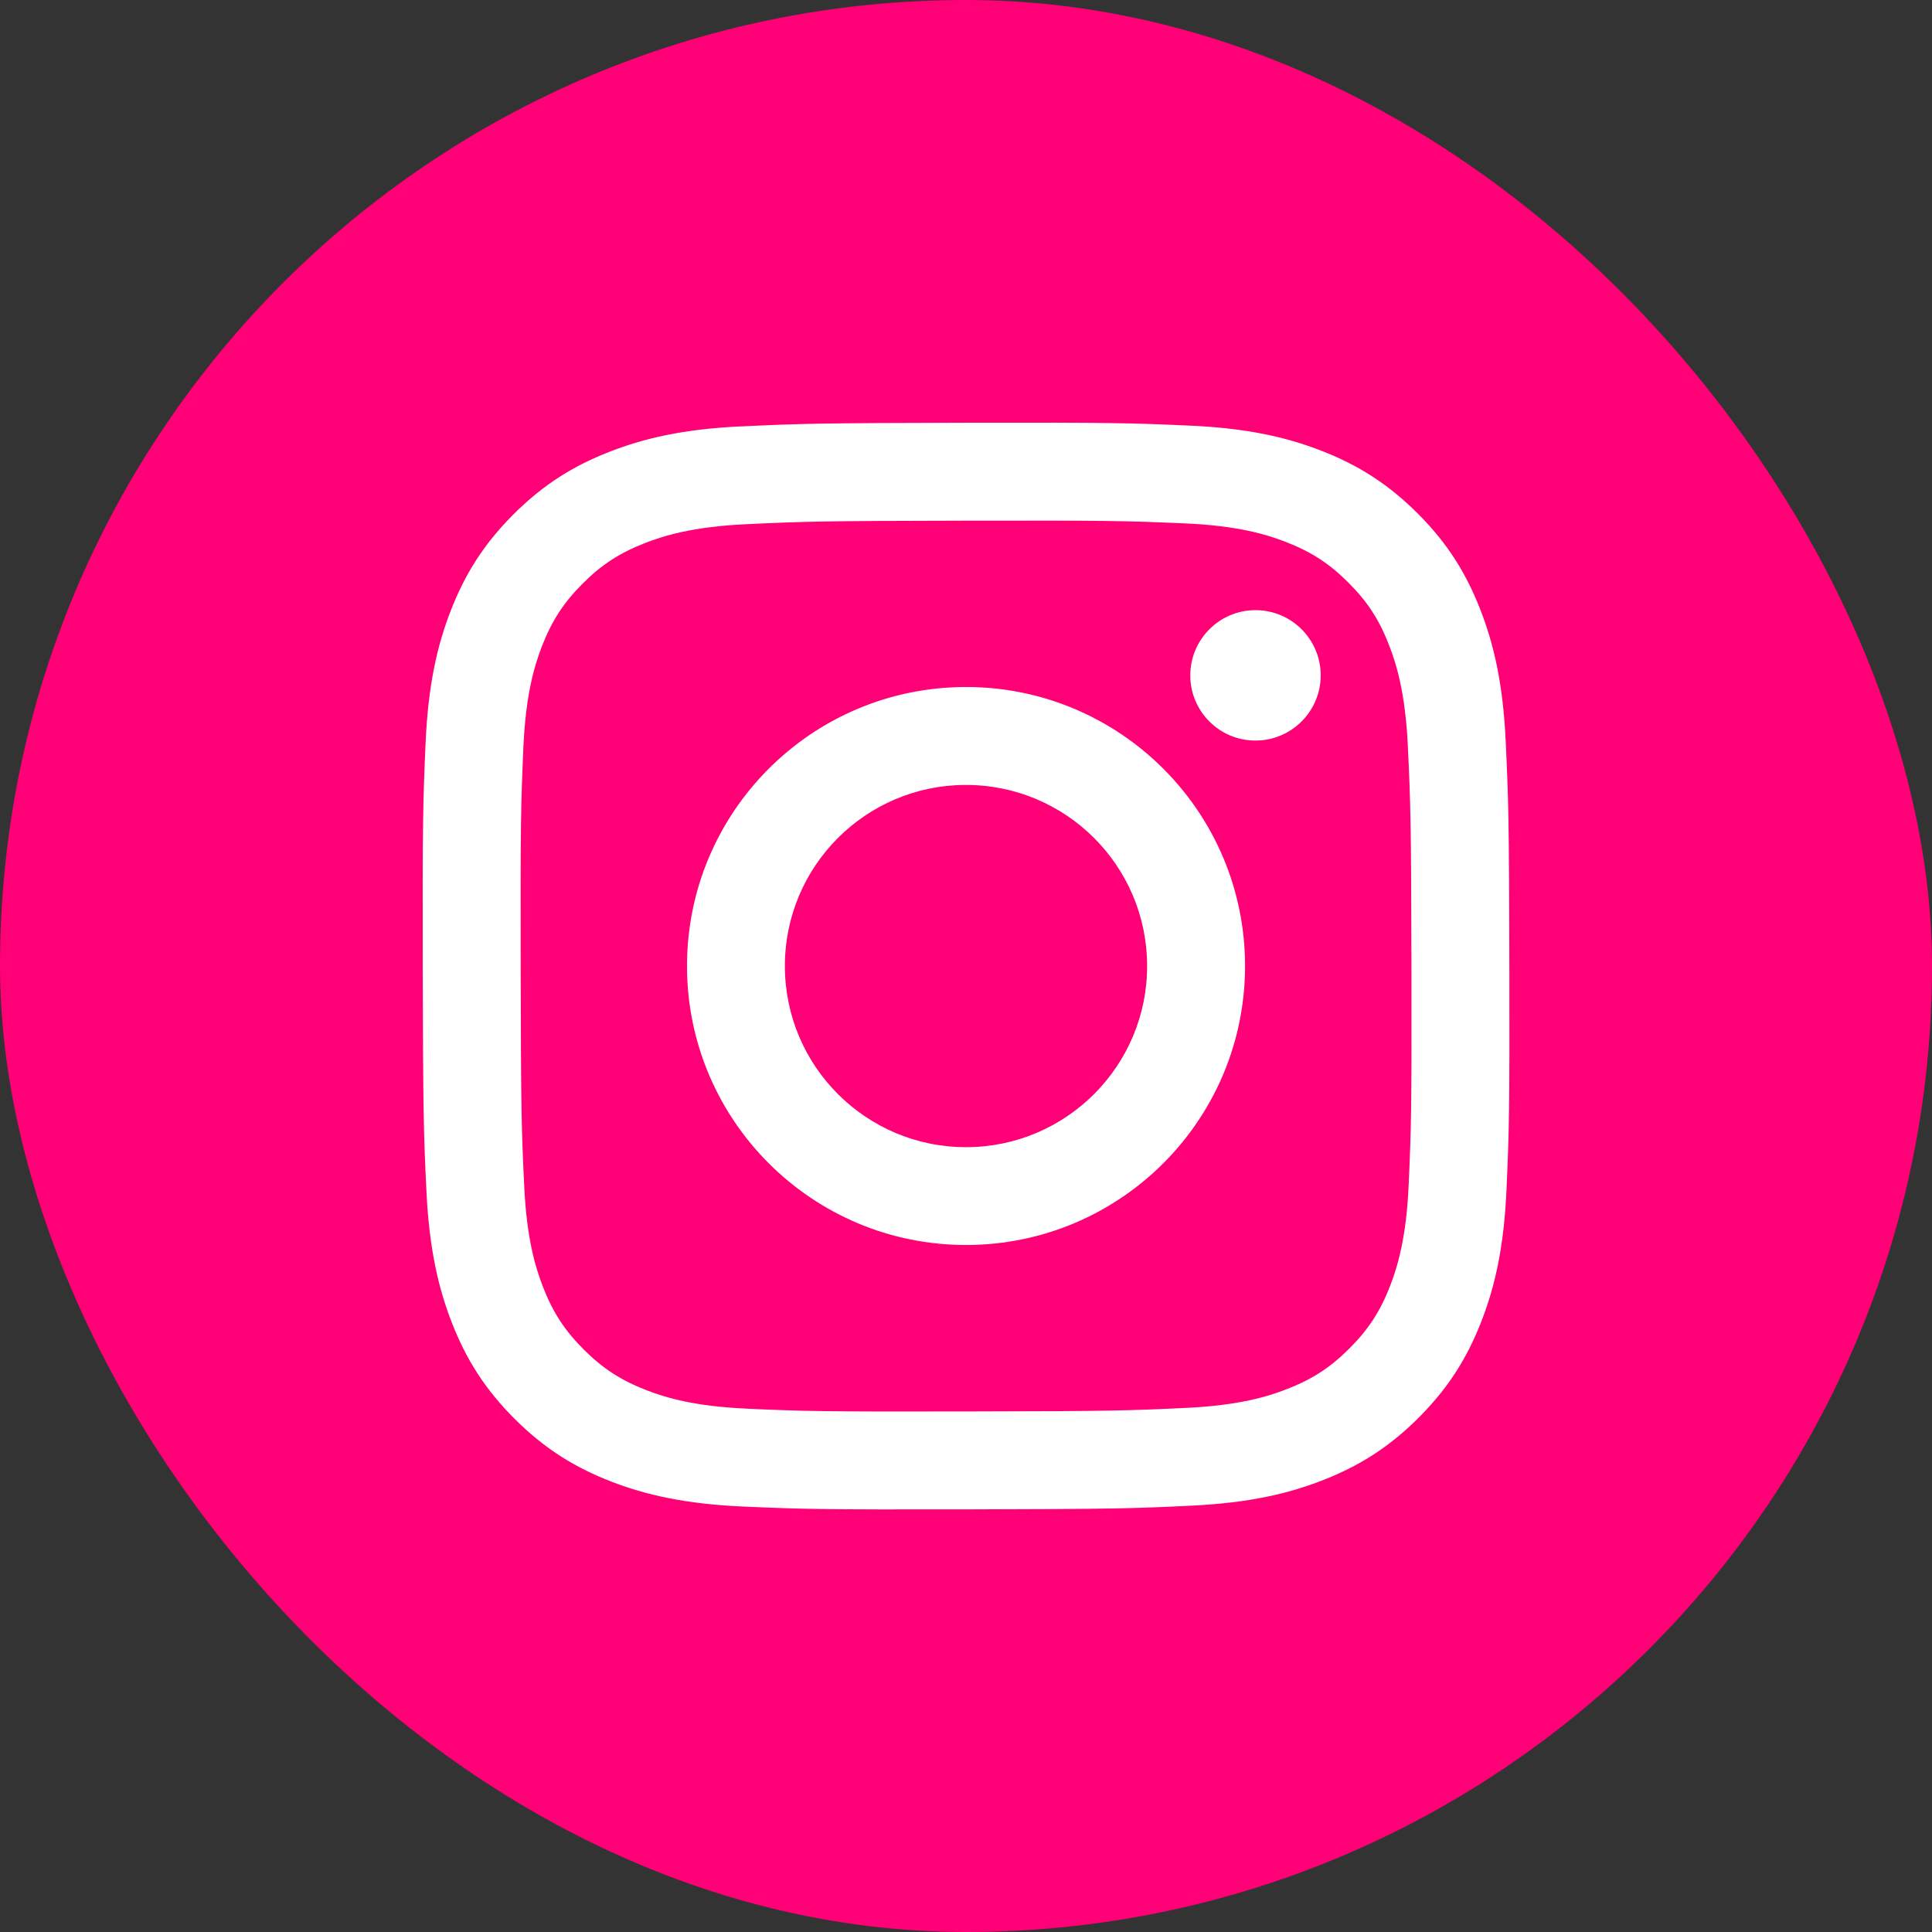
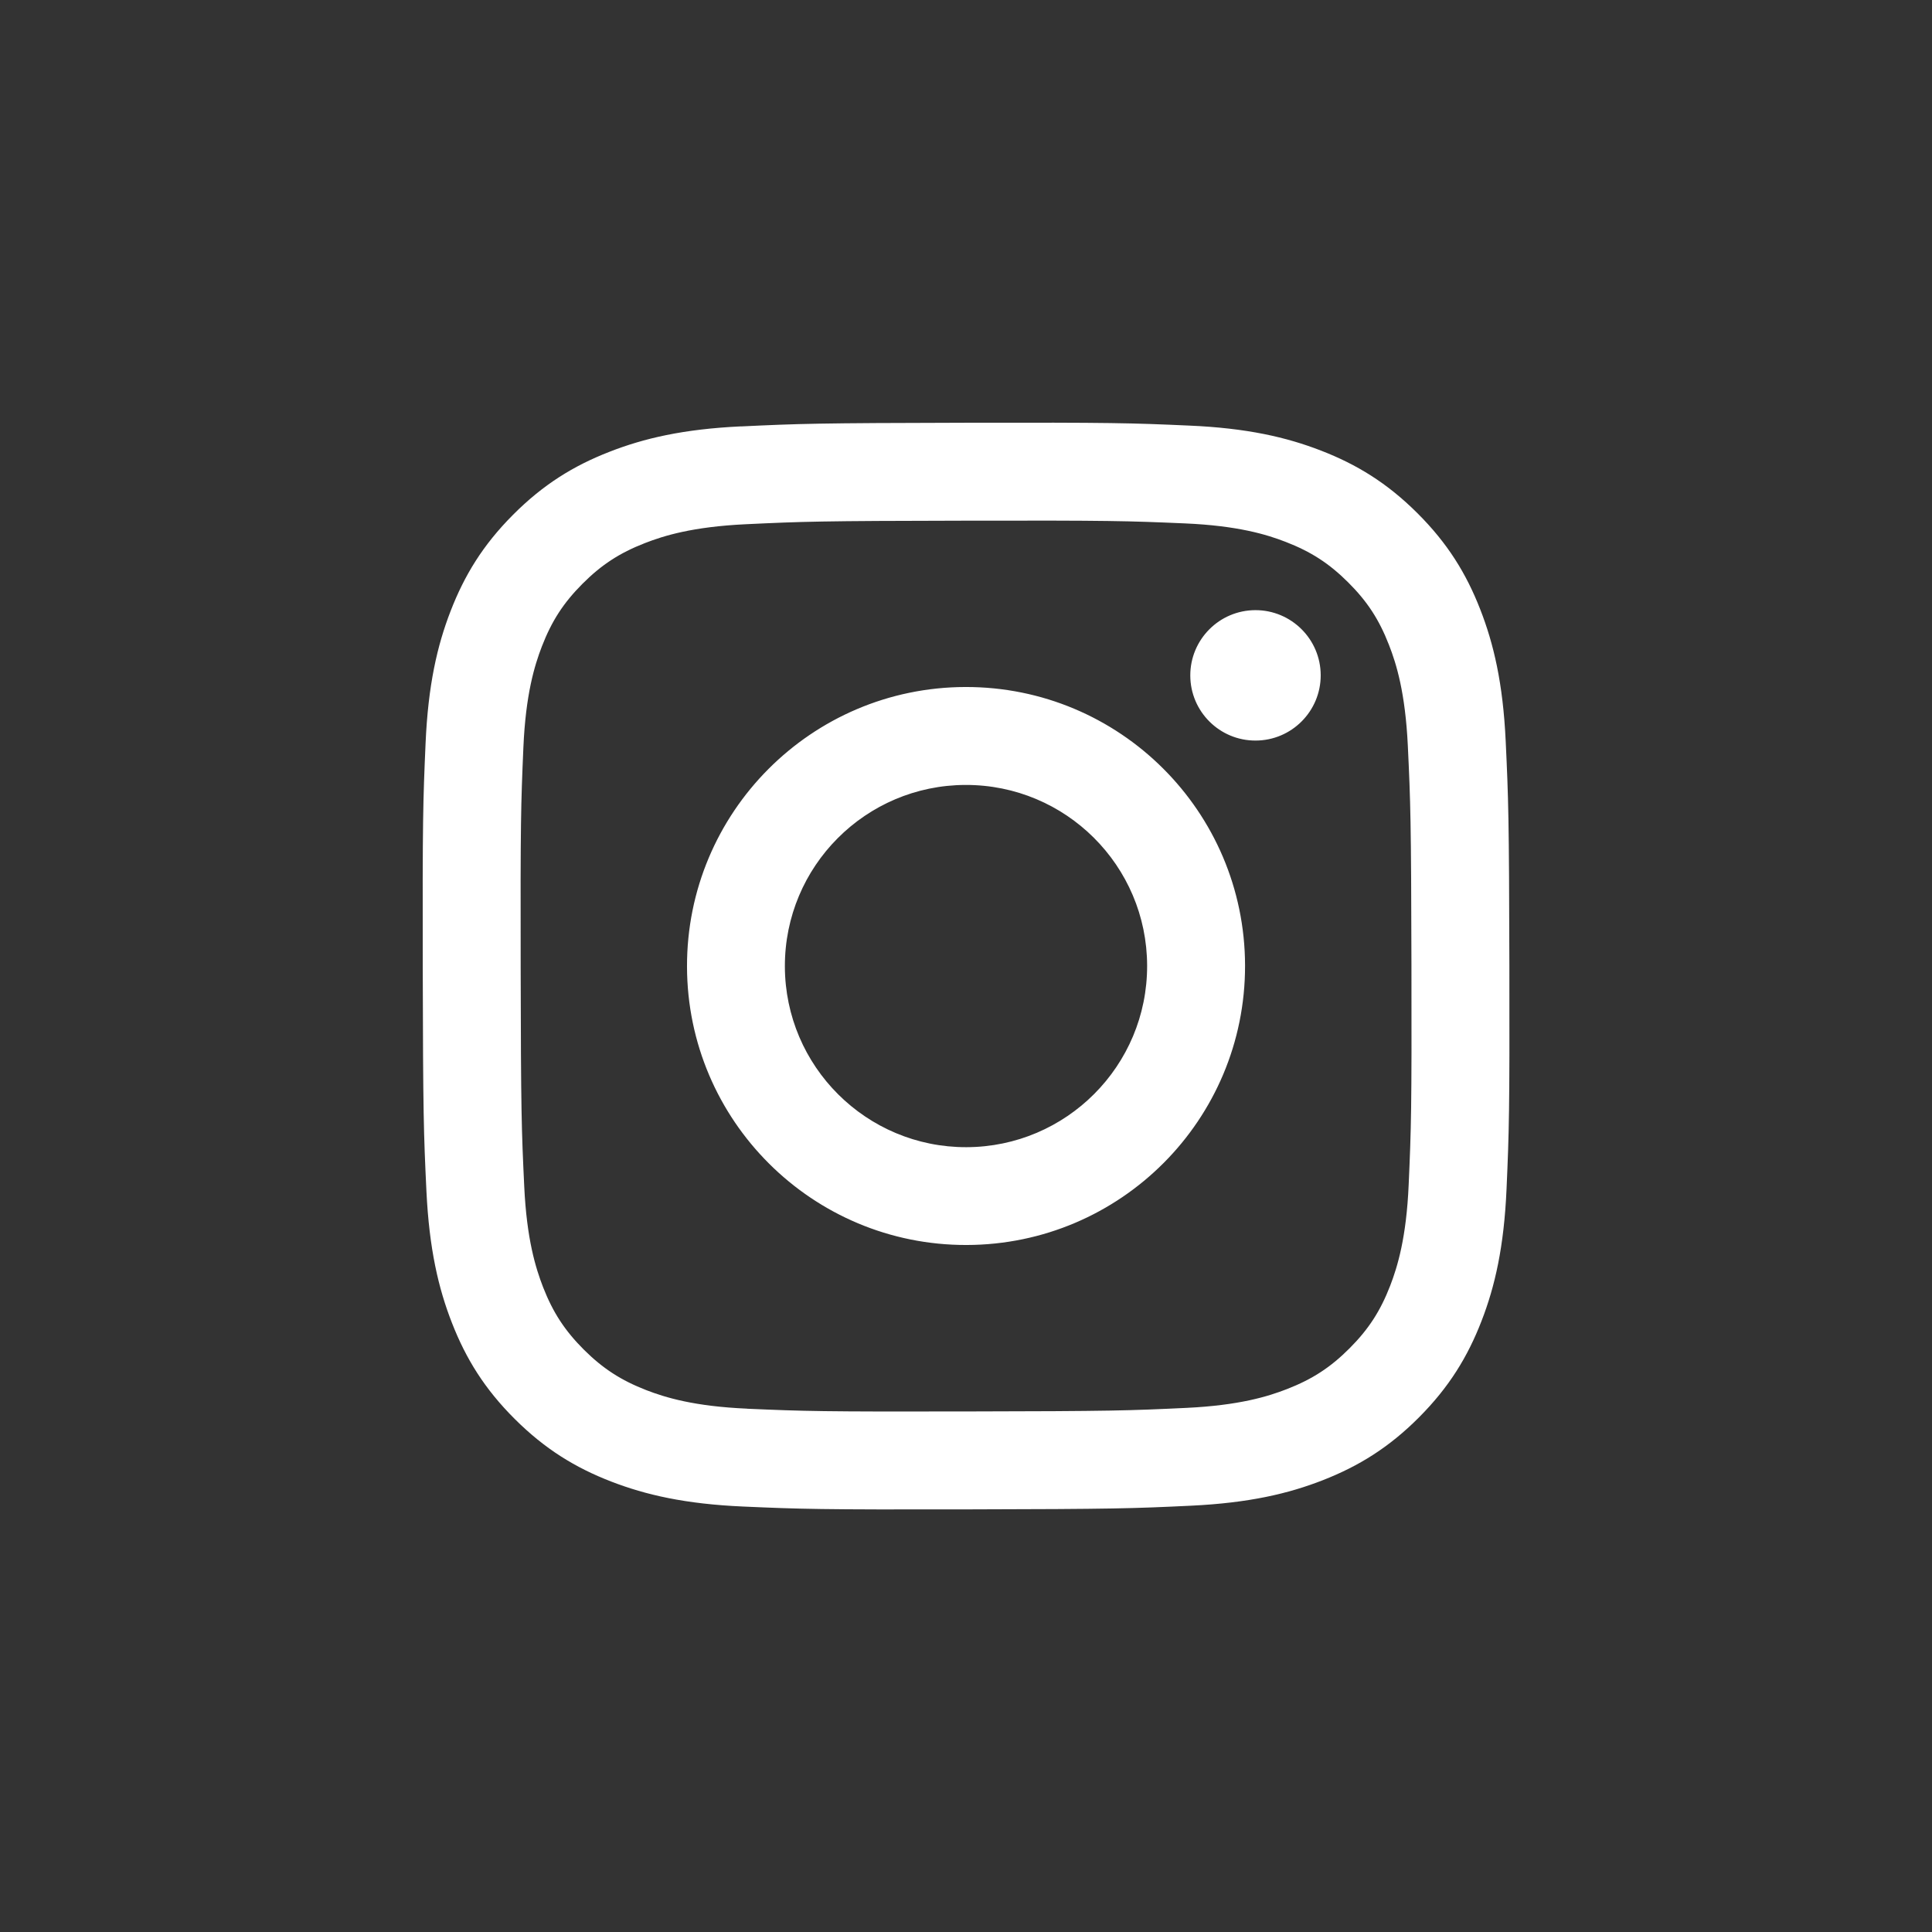
<svg xmlns="http://www.w3.org/2000/svg" id="_レイヤー_2" viewBox="0 0 320 320">
  <rect x="0" y="0" width="320" height="320" fill="#333333" stroke="none" />
  <defs>
    <style>.cls-1{fill:#fff;}.cls-2{fill:#ff0076;}</style>
  </defs>
  <g id="Layer_1">
-     <rect class="cls-2" x="0" y="0" width="320" height="320" rx="160" ry="160" />
    <path class="cls-1" d="M122.73,70.62c-9.58.45-16.12,1.99-21.83,4.23-5.92,2.31-10.93,5.4-15.92,10.41-5,5.01-8.06,10.04-10.35,15.96-2.22,5.73-3.72,12.27-4.14,21.86-.42,9.6-.52,12.66-.47,37.1.05,24.44.15,27.5.61,37.11.46,9.57,1.99,16.11,4.23,21.83,2.31,5.92,5.4,10.93,10.41,15.92,5.01,4.99,10.04,8.06,15.96,10.35,5.72,2.21,12.27,3.72,21.85,4.14,9.6.42,12.66.52,37.1.47,24.44-.05,27.51-.15,37.11-.61,9.58-.46,16.11-1.99,21.83-4.23,5.92-2.32,10.93-5.4,15.92-10.41,4.99-5.01,8.06-10.04,10.35-15.96,2.22-5.72,3.72-12.27,4.14-21.84.42-9.61.52-12.67.47-37.11-.05-24.44-.16-27.5-.61-37.1-.45-9.58-1.99-16.12-4.23-21.84-2.31-5.92-5.4-10.93-10.41-15.92-5.01-4.99-10.04-8.06-15.96-10.35-5.73-2.22-12.27-3.73-21.85-4.14-9.6-.43-12.66-.52-37.11-.47-24.44.05-27.5.15-37.1.61M123.78,233.32c-8.77-.38-13.54-1.84-16.71-3.06-4.2-1.63-7.21-3.58-10.36-6.71-3.15-3.15-5.11-6.14-6.75-10.33-1.23-3.18-2.72-7.93-3.13-16.71-.45-9.49-.55-12.33-.59-36.36-.05-24.03.04-26.87.45-36.37.38-8.77,1.84-13.54,3.06-16.71,1.63-4.21,3.57-7.21,6.71-10.36,3.15-3.16,6.14-5.11,10.34-6.75,3.17-1.24,7.93-2.71,16.7-3.13,9.49-.45,12.33-.55,36.36-.59,24.03-.05,26.88.04,36.37.45,8.77.38,13.54,1.83,16.71,3.06,4.21,1.63,7.21,3.57,10.36,6.71,3.16,3.15,5.11,6.13,6.75,10.34,1.24,3.16,2.71,7.93,3.13,16.7.45,9.49.55,12.34.6,36.36.05,24.03-.04,26.88-.46,36.37-.38,8.77-1.84,13.54-3.06,16.72-1.63,4.2-3.57,7.2-6.72,10.36-3.14,3.15-6.14,5.11-10.34,6.75-3.17,1.24-7.93,2.71-16.7,3.13-9.49.45-12.33.55-36.37.59-24.03.05-26.87-.04-36.36-.45M197.15,111.89c.01,5.96,4.86,10.79,10.82,10.77,5.96-.01,10.79-4.86,10.78-10.82-.01-5.96-4.86-10.79-10.82-10.78-5.96.01-10.79,4.86-10.78,10.82M113.79,160.09c.05,25.52,20.78,46.17,46.3,46.12,25.52-.05,46.18-20.77,46.13-46.3-.05-25.52-20.78-46.17-46.31-46.12-25.52.05-46.17,20.78-46.12,46.3M130,160.06c-.03-16.57,13.38-30.02,29.94-30.05,16.57-.03,30.03,13.37,30.06,29.94.03,16.57-13.38,30.02-29.94,30.06-16.56.03-30.02-13.37-30.06-29.94" />
  </g>
</svg>